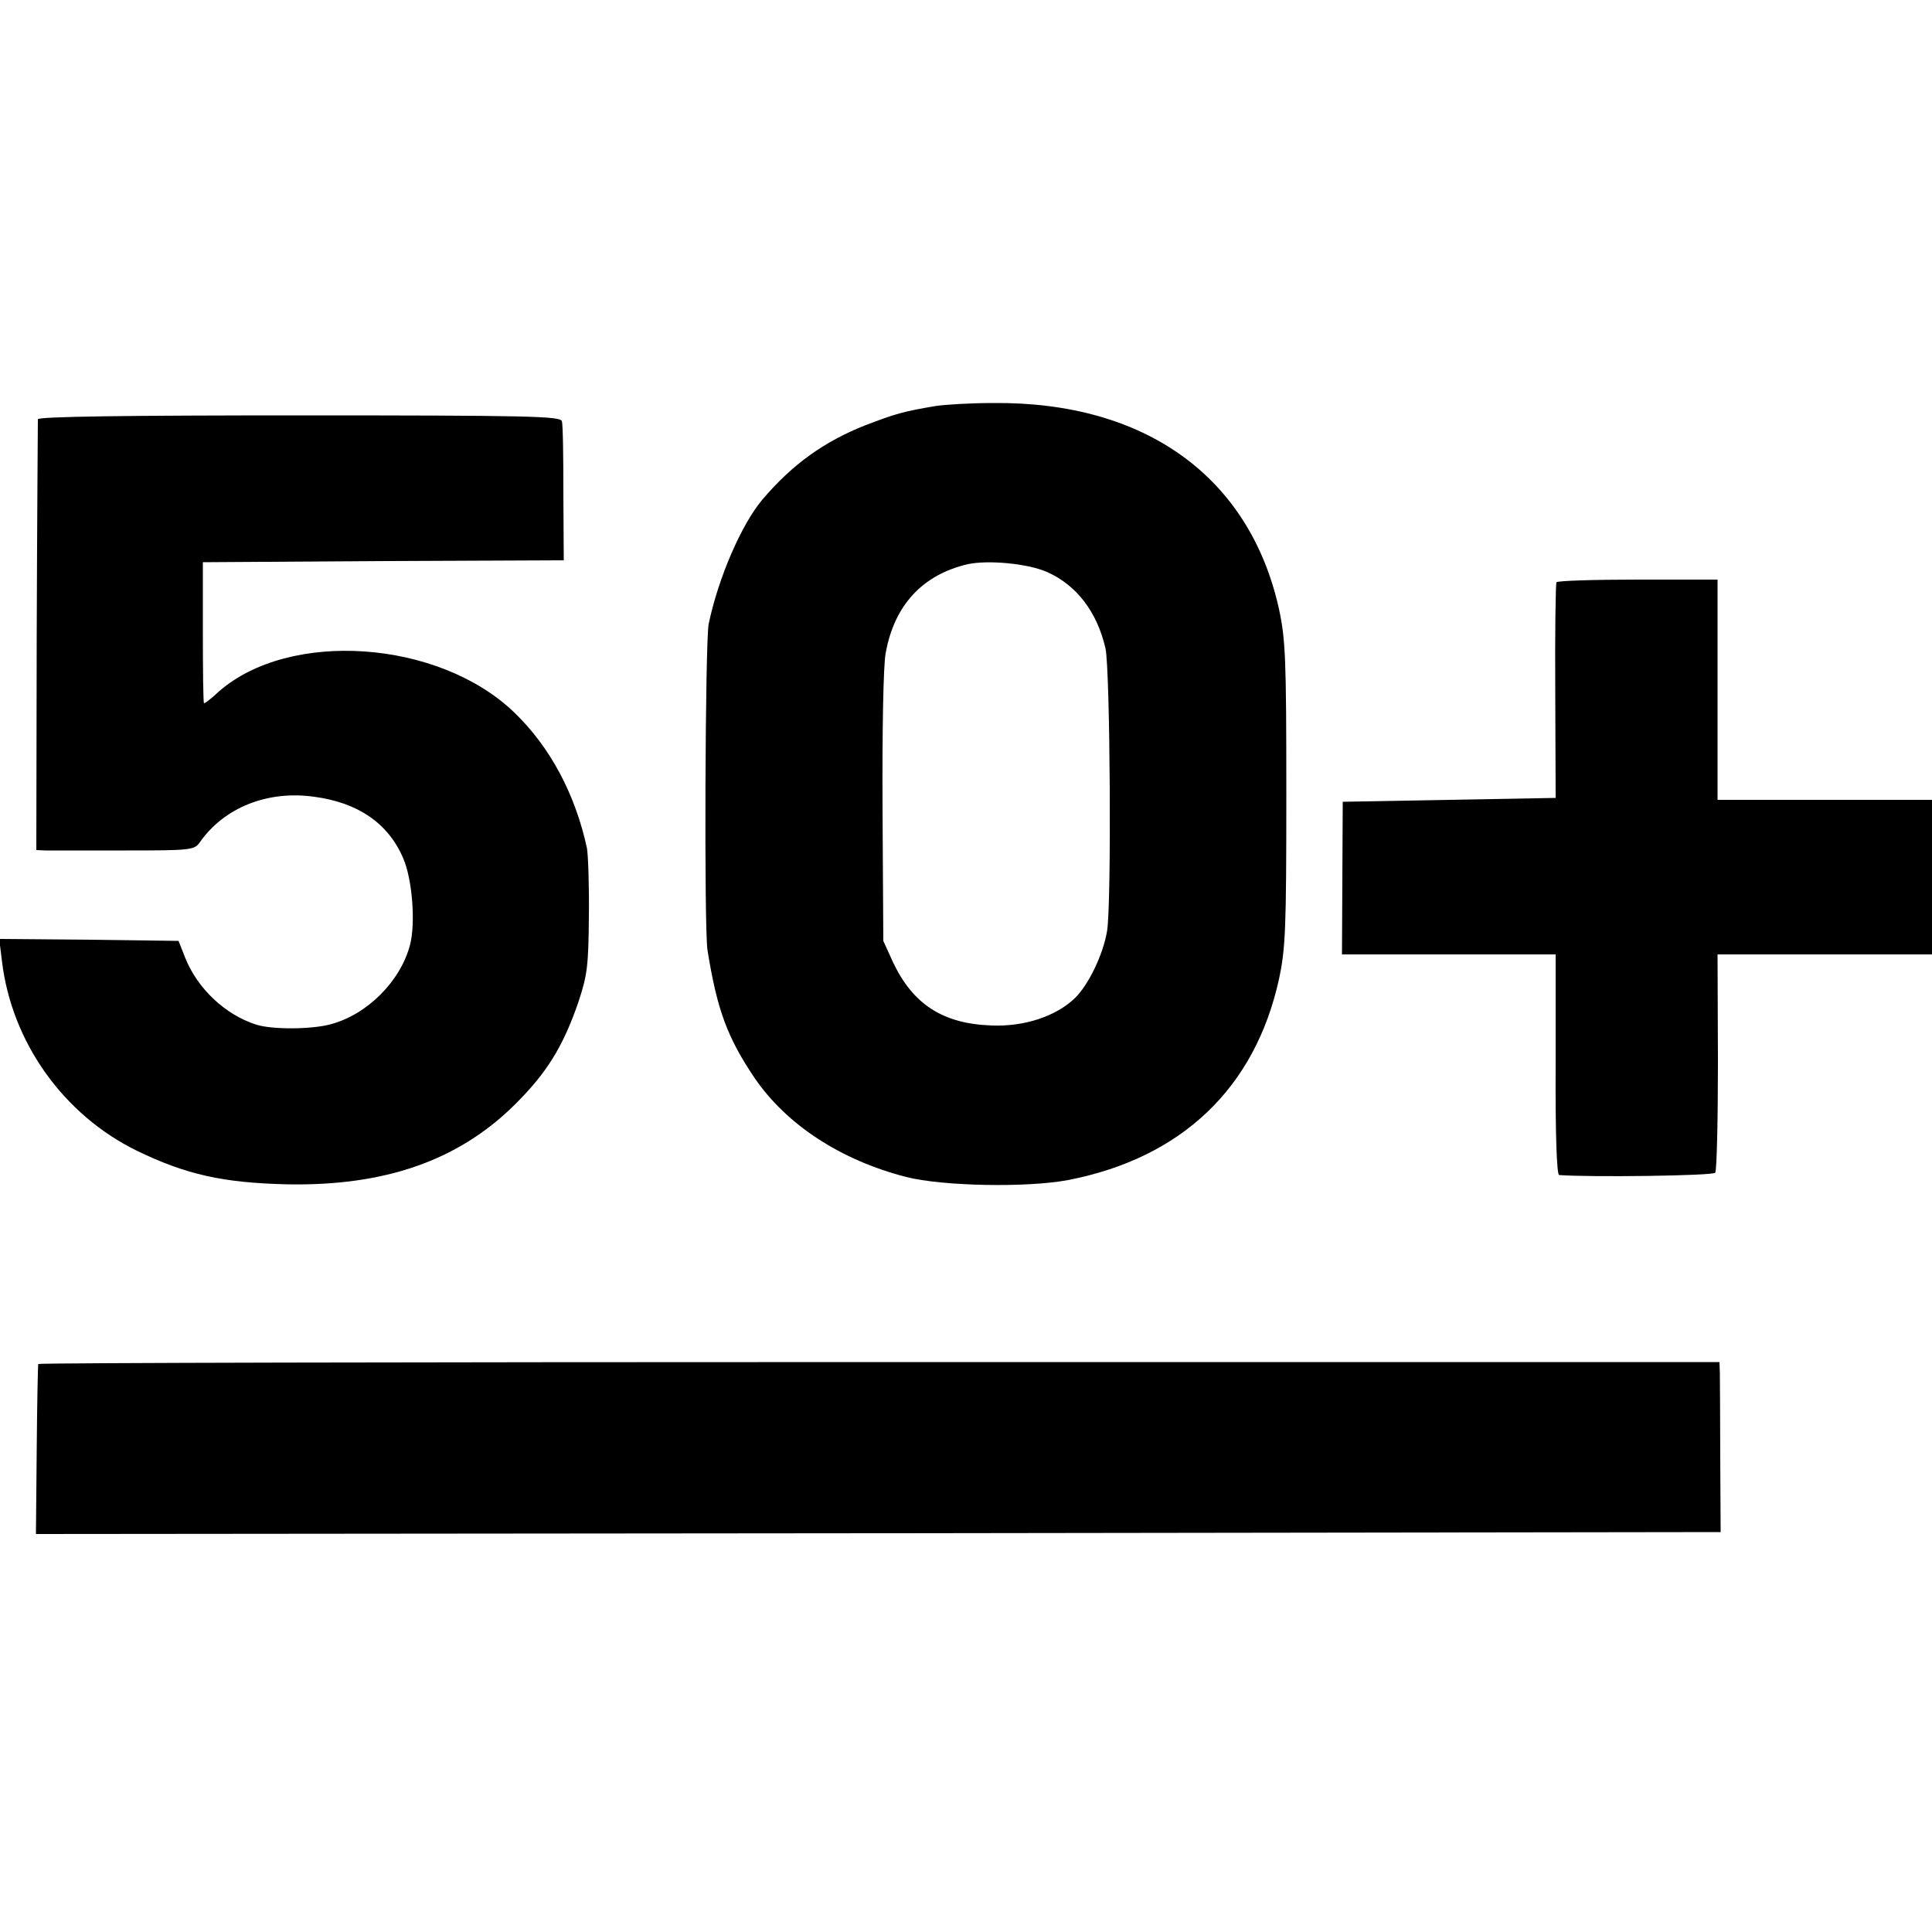
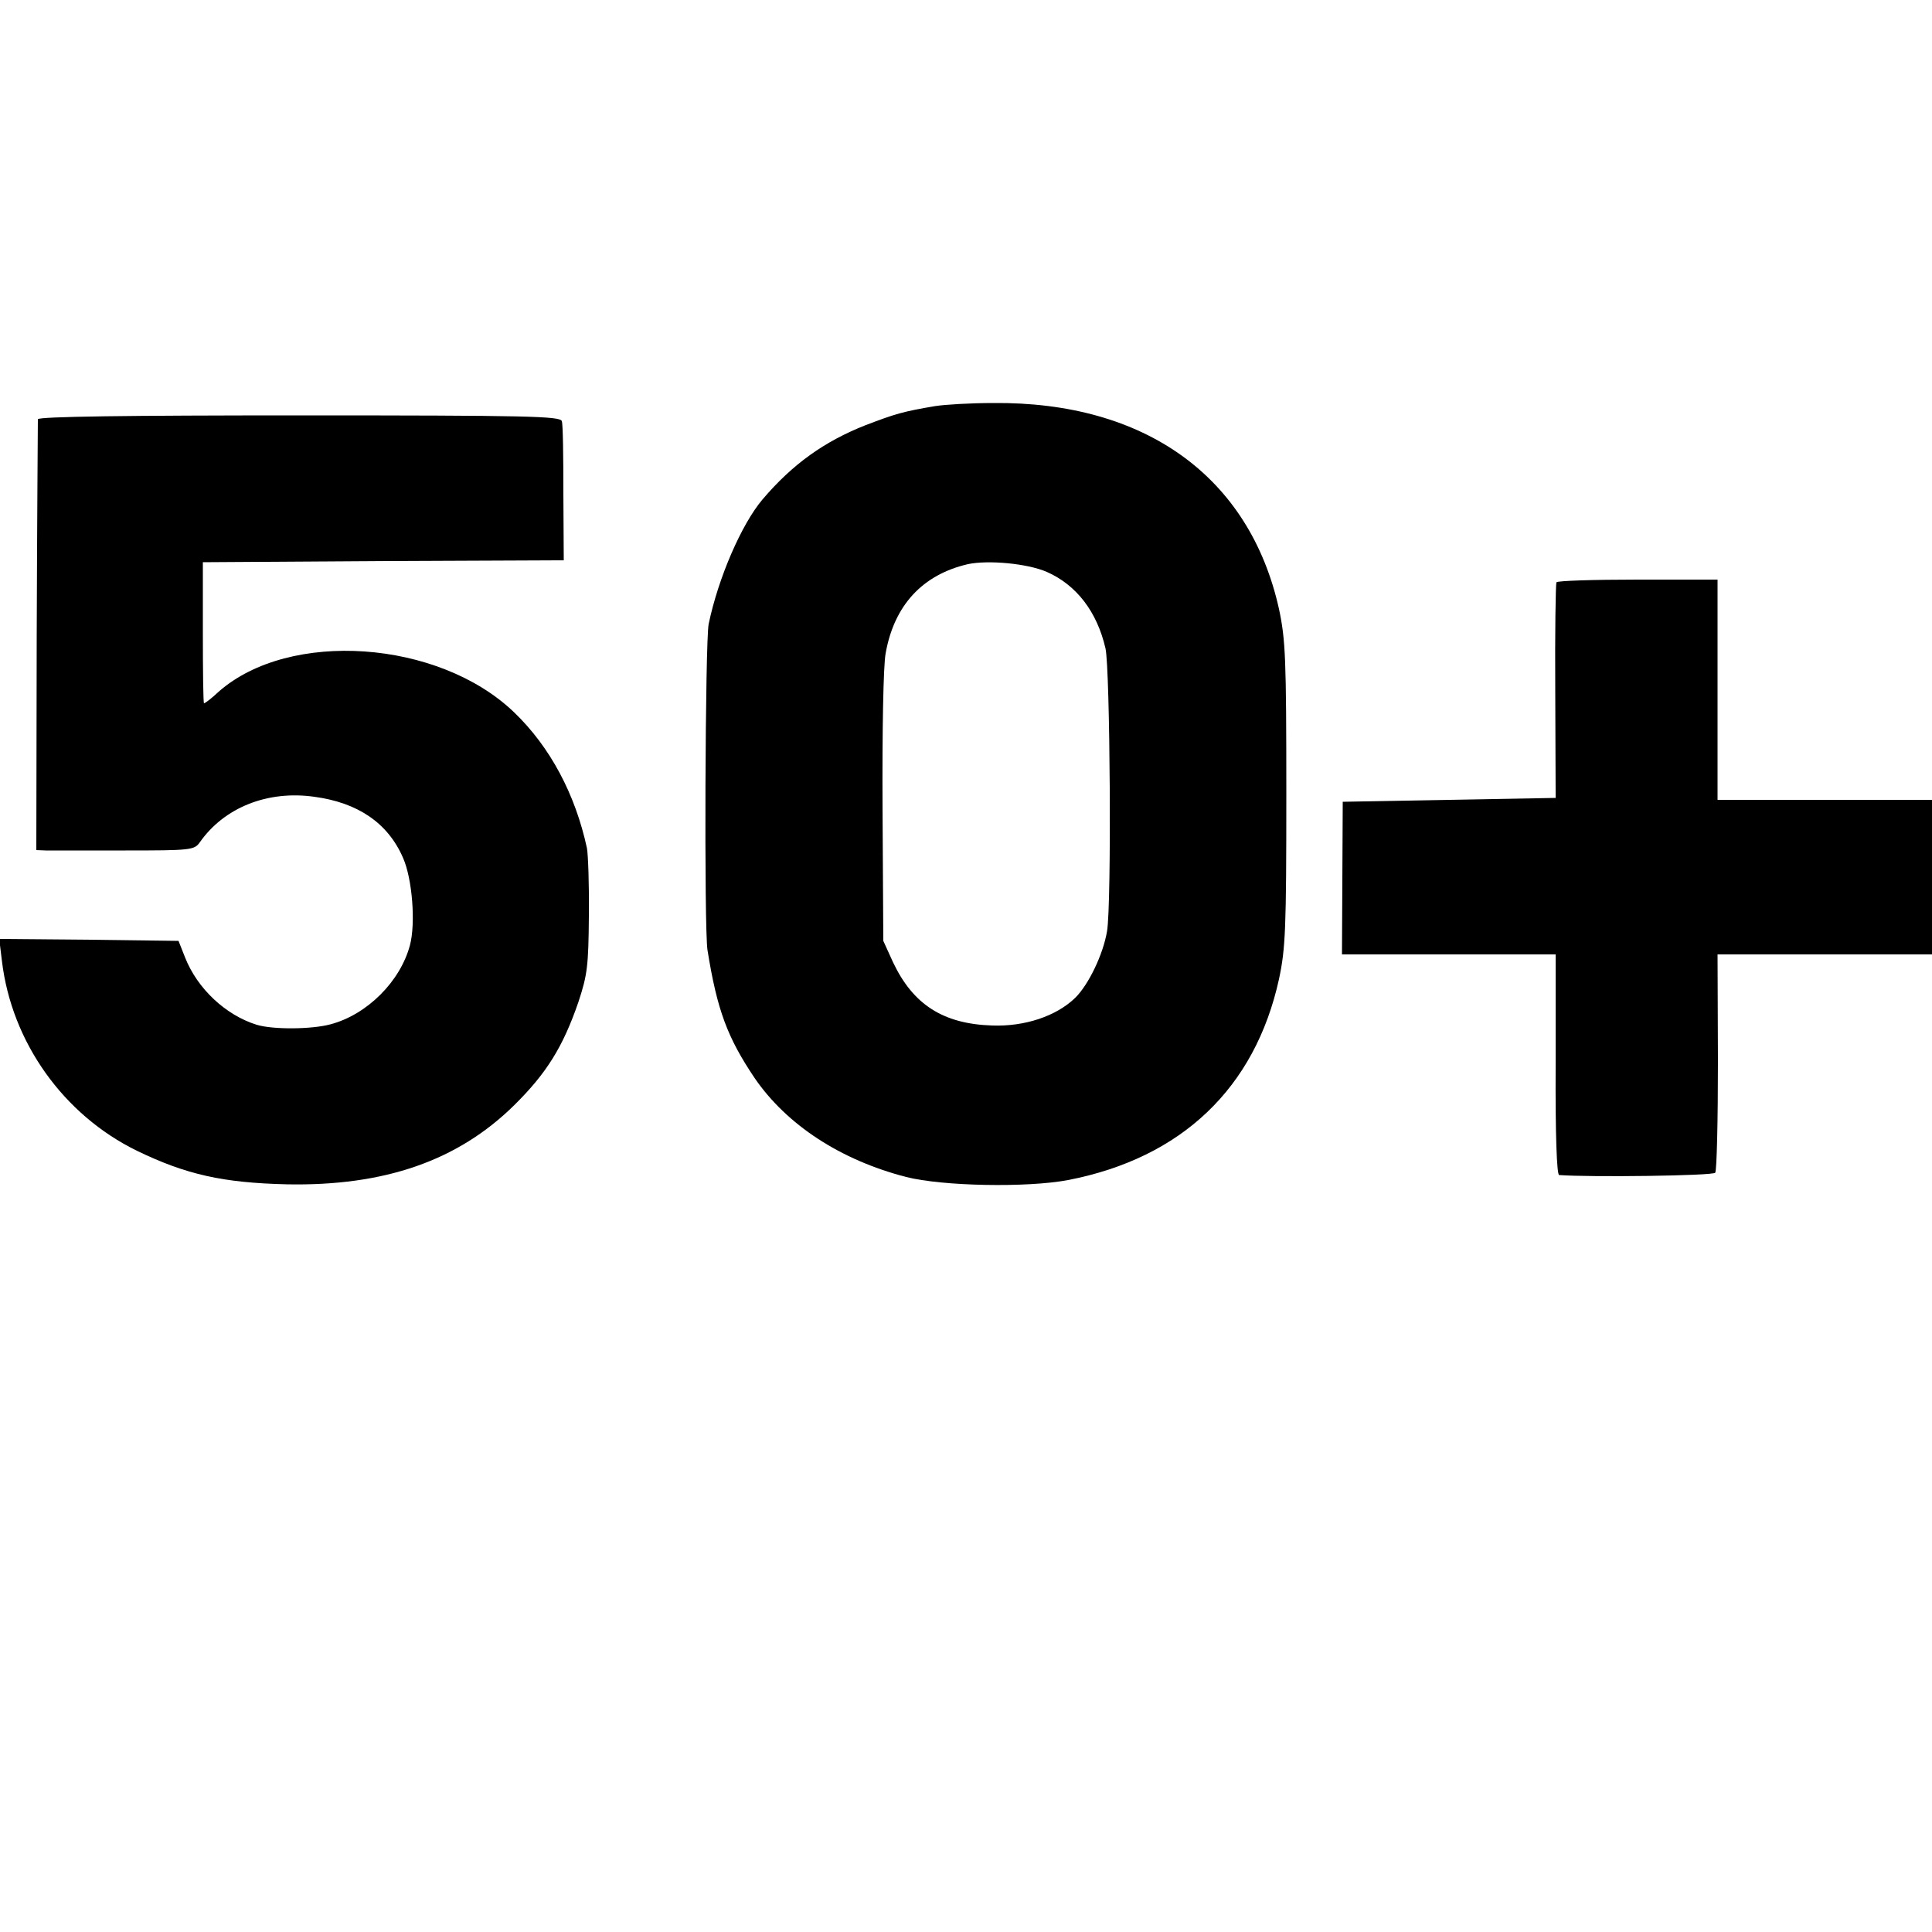
<svg xmlns="http://www.w3.org/2000/svg" version="1.0" width="500pt" height="500pt" viewBox="0 0 500 500" preserveAspectRatio="xMidYMid meet">
  <g transform="translate(0,500) scale(0.1,-0.1)" fill="#000000" stroke="none">
    <path d="M2420 3949 c-83 -14 -103 -20 -179 -49 -107 -42 -190 -101 -268 -193 -54 -64 -114 -202 -139 -322 -9 -44 -12 -789 -3 -844 25 -156 52 -227 122 -331 83 -121 222 -212 392 -256 95 -24 313 -28 419 -8 294 57 484 238 546 520 17 80 19 130 19 479 0 351 -2 399 -19 479 -76 342 -346 537 -740 533 -58 0 -125 -4 -150 -8z m289 -429 c77 -34 130 -103 152 -198 12 -54 16 -662 4 -732 -10 -60 -48 -139 -83 -173 -49 -47 -130 -74 -214 -71 -127 4 -205 54 -257 164 l-25 55 -2 345 c-1 197 2 368 8 399 22 125 96 204 213 231 52 11 153 2 204 -20z" />
    <path d="M98 3915 c0 -5 -2 -259 -3 -562 l-1 -553 25 -1 c15 0 106 0 205 0 169 0 179 1 193 21 63 90 175 135 296 118 113 -15 191 -68 230 -158 24 -54 33 -169 18 -226 -25 -94 -111 -180 -206 -205 -48 -13 -149 -14 -191 -1 -80 25 -153 93 -185 174 l-17 43 -232 3 -232 2 7 -57 c25 -210 159 -398 349 -491 128 -62 223 -83 388 -87 253 -5 443 61 589 205 84 83 126 151 166 267 23 70 26 93 27 223 1 80 -2 159 -5 175 -30 139 -95 262 -189 352 -195 187 -581 214 -764 53 -18 -17 -35 -30 -38 -30 -2 0 -3 82 -3 183 l0 182 467 3 467 2 -1 173 c0 94 -1 179 -4 187 -3 13 -87 15 -679 15 -442 0 -676 -3 -677 -10z" />
-     <path d="M4028 3493 c-2 -5 -4 -132 -3 -283 l1 -275 -276 -5 -275 -5 -1 -197 -1 -198 277 0 276 0 0 -285 c-1 -183 3 -285 9 -286 80 -6 398 -2 404 6 4 6 7 135 7 288 l-1 277 277 0 278 0 0 200 0 200 -278 0 -277 0 0 285 0 285 -207 0 c-114 0 -208 -3 -210 -7z" />
-     <path d="M99 1470 c-1 -3 -3 -103 -4 -223 l-2 -217 2180 2 2180 3 -1 190 c0 105 -1 204 -1 220 l-1 30 -2175 0 c-1196 0 -2176 -2 -2176 -5z" />
+     <path d="M4028 3493 c-2 -5 -4 -132 -3 -283 l1 -275 -276 -5 -275 -5 -1 -197 -1 -198 277 0 276 0 0 -285 c-1 -183 3 -285 9 -286 80 -6 398 -2 404 6 4 6 7 135 7 288 l-1 277 277 0 278 0 0 200 0 200 -278 0 -277 0 0 285 0 285 -207 0 c-114 0 -208 -3 -210 -7" />
  </g>
</svg>